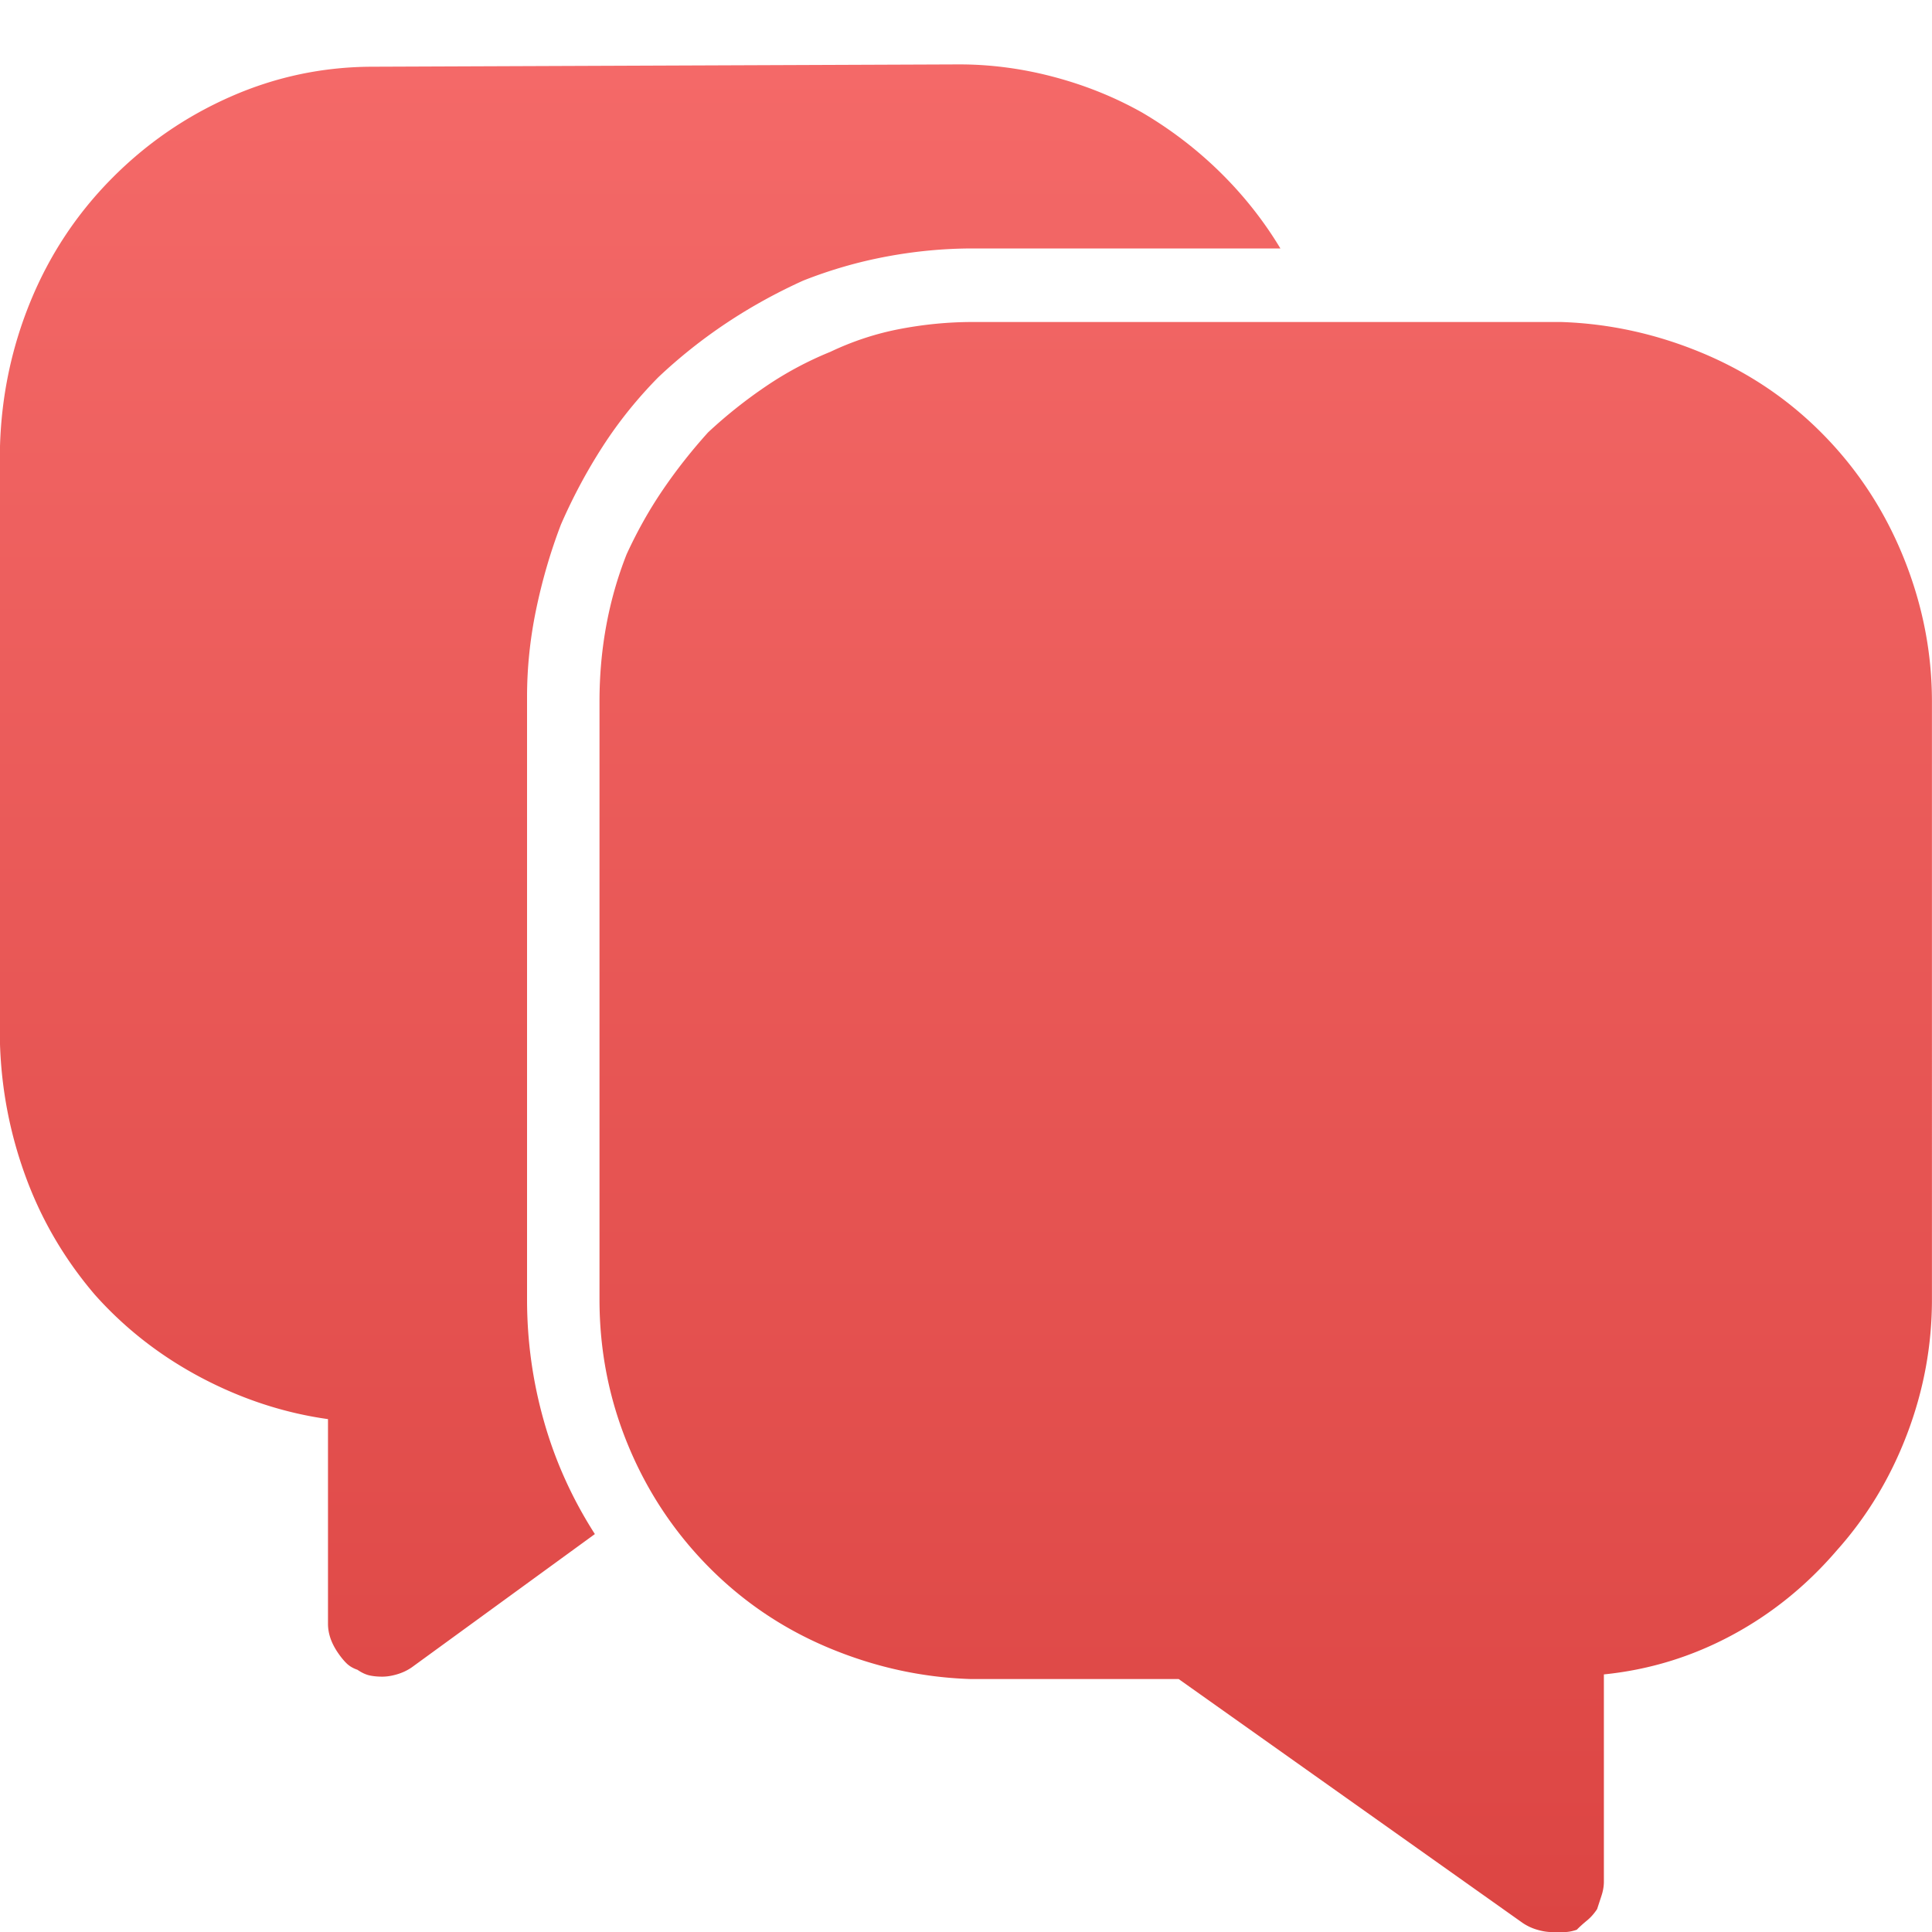
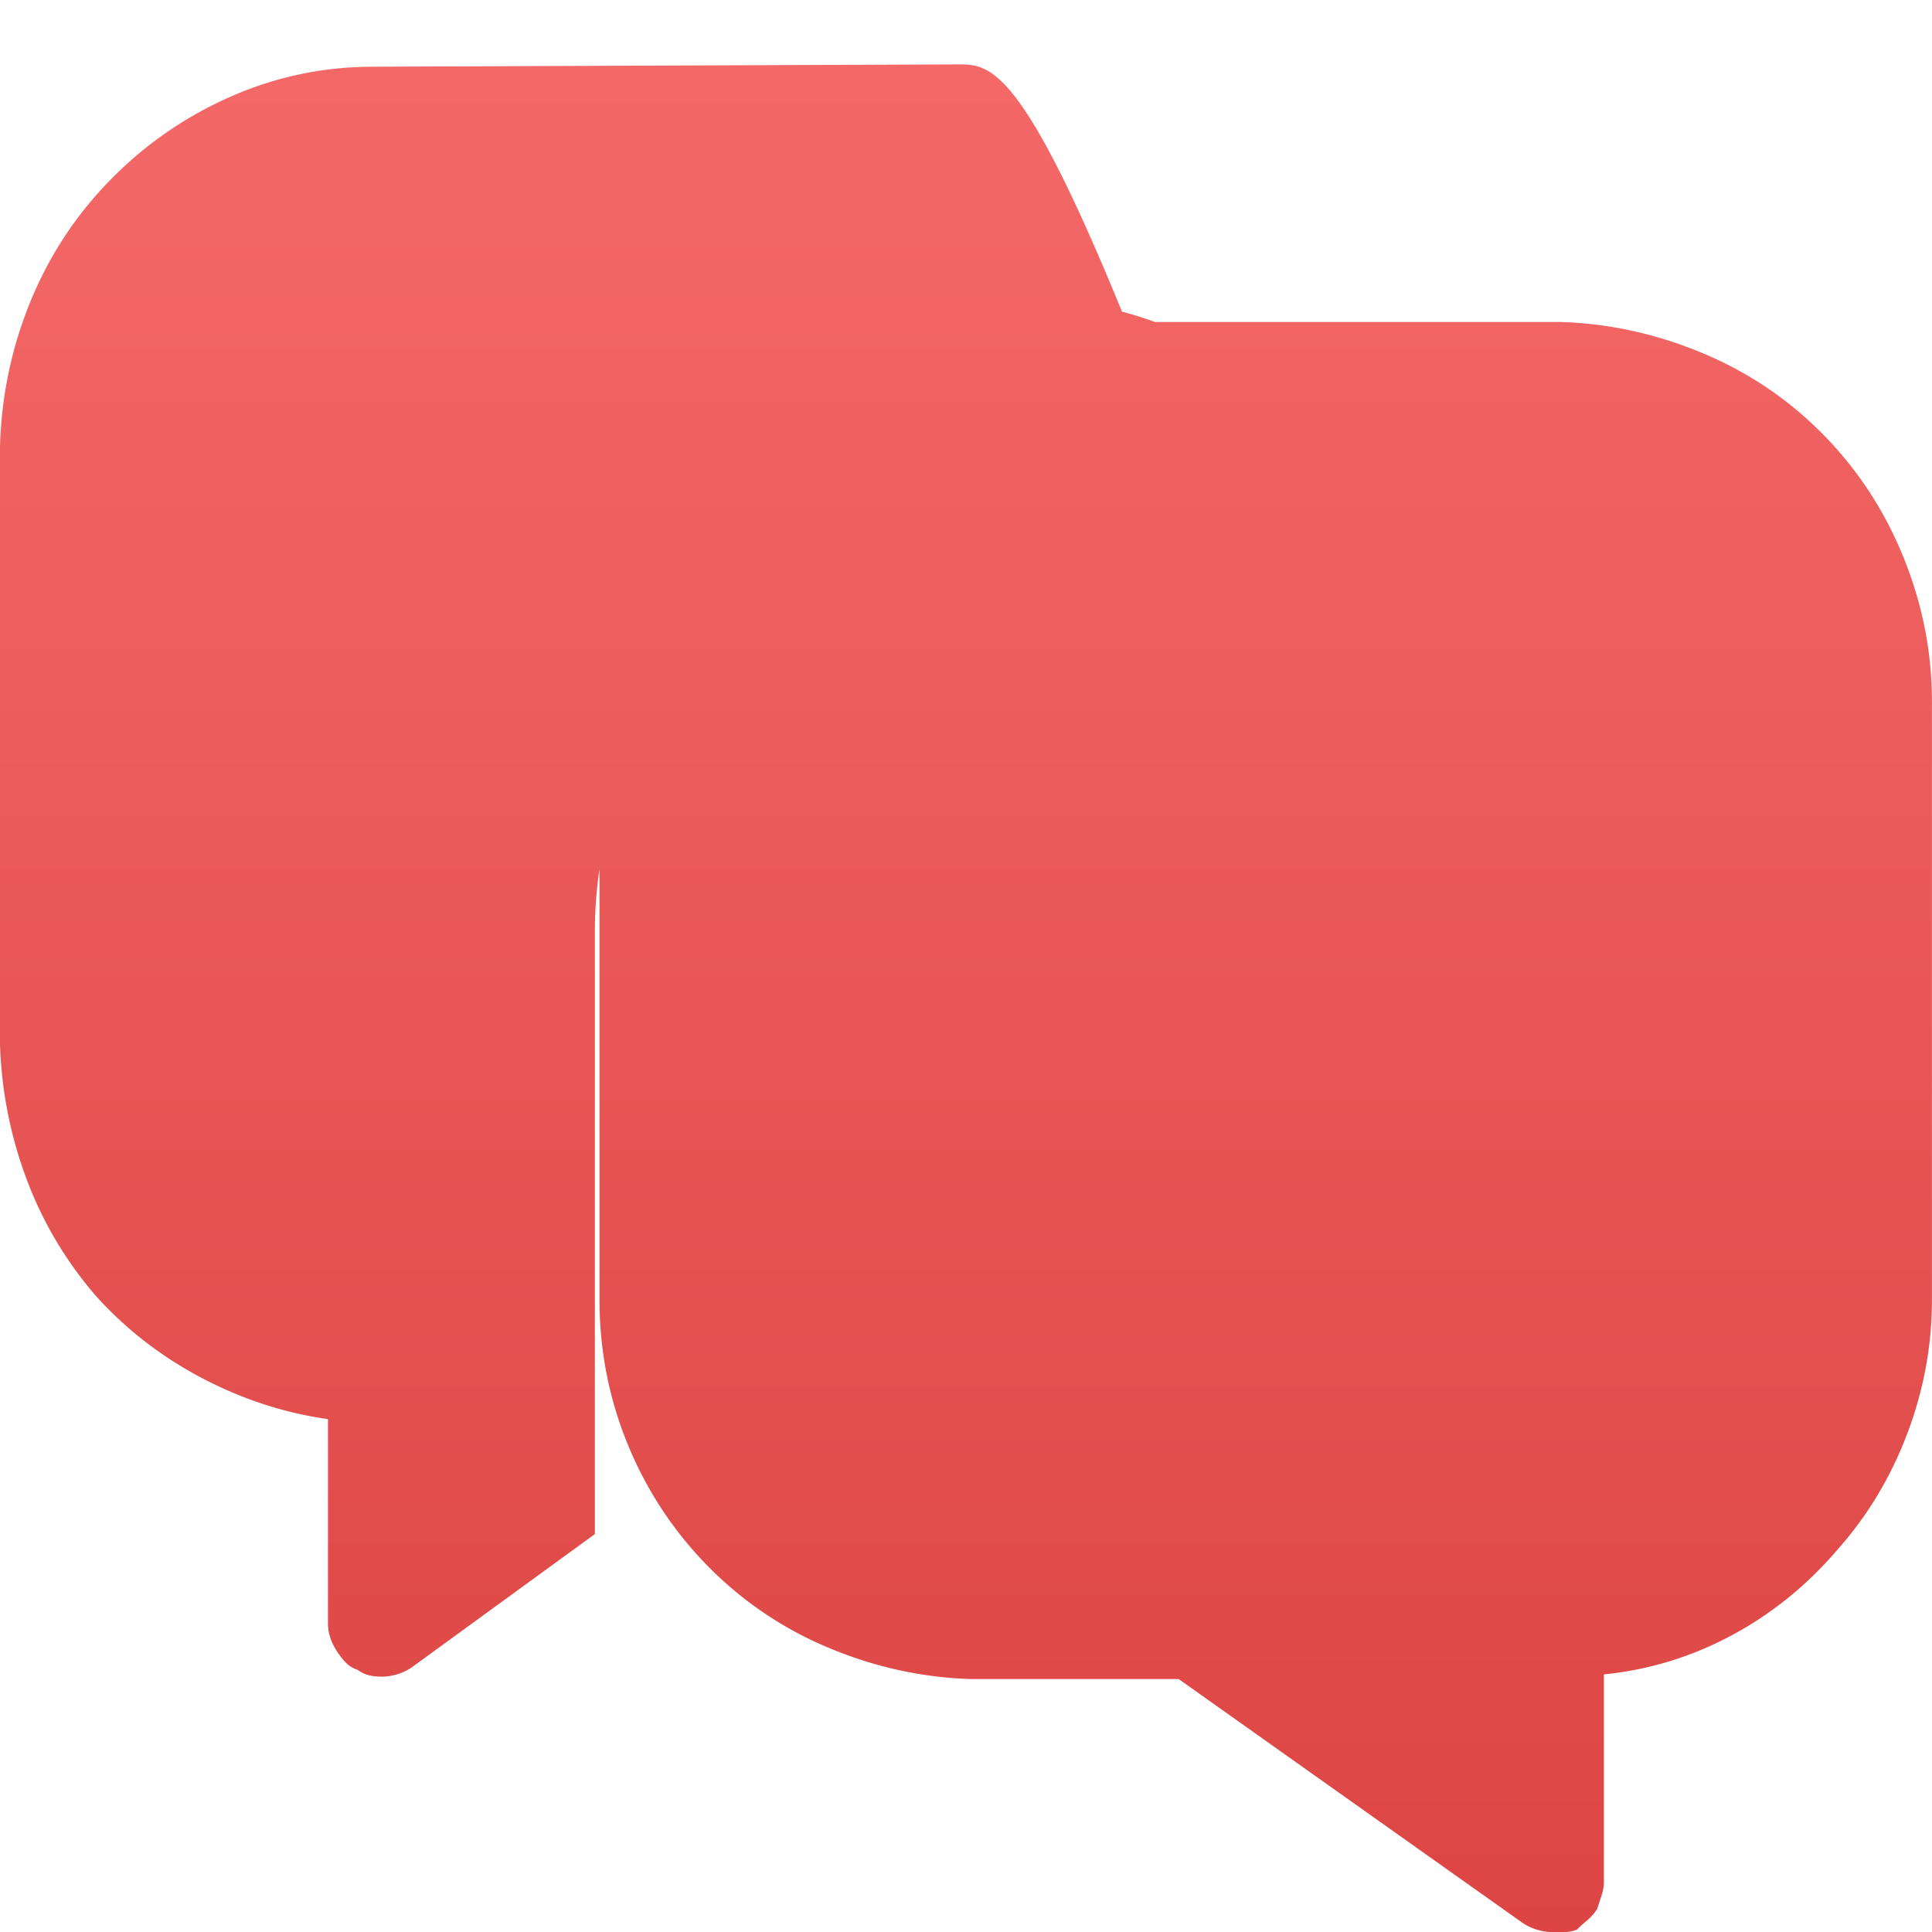
<svg xmlns="http://www.w3.org/2000/svg" width="30" height="30" fill="none">
-   <path fill="url(#a)" d="M5.796 1.036c-.773 0-1.511.155-2.213.464-.703.309-1.323.738-1.862 1.286-.539.548-.954 1.179-1.247 1.893C.181 5.393.023 6.143 0 6.929v9.286c.023.714.158 1.405.404 2.071.246.667.603 1.274 1.071 1.821.468.524 1.019.952 1.651 1.286.632.333 1.288.548 1.967.643v3.179c0 .071.012.143.035.214.023.071.059.143.105.214.047.071.094.131.141.178.047.048.105.083.176.107.07.048.135.077.193.089.059.012.123.018.193.018.07 0 .146-.012.228-.036.082-.024.158-.059.228-.107l2.845-2.071c-.351-.548-.615-1.131-.79-1.75-.176-.619-.263-1.25-.263-1.893v-9.357c0-.452.047-.905.141-1.357.094-.452.222-.893.386-1.321.187-.429.404-.833.65-1.214.246-.381.533-.738.861-1.071a8.003 8.003 0 0 1 1.054-.839c.375-.25.773-.47 1.194-.661.422-.167.855-.292 1.3-.375.445-.083.89-.125 1.335-.125h4.777c-.258-.429-.568-.821-.931-1.179-.363-.357-.767-.667-1.212-.929-.422-.238-.878-.423-1.37-.554C15.878 1.065 15.386 1 14.895 1l-9.098.036-0.0 0Zm9.309 3.964c-.375 0-.749.036-1.124.107-.375.071-.738.19-1.089.357-.351.143-.685.321-1.001.536-.316.214-.615.452-.896.714-.258.286-.492.583-.703.893-.211.31-.398.643-.562 1-.141.357-.246.726-.316 1.107-.07.381-.105.774-.105 1.179v9.286c0 .786.146 1.536.439 2.25.293.714.708 1.345 1.247 1.893.539.547 1.165.97 1.879 1.268.714.298 1.446.458 2.196.482h3.232l5.34 3.786a.804.804 0 0 0 .228.107c.082.024.158.036.228.036h.193c.059 0 .123-.012.193-.036.047-.048.1-.095.158-.143.059-.048.111-.107.158-.178.023-.071.047-.143.07-.214.023-.071.035-.143.035-.214V26c.703-.071 1.364-.274 1.985-.607.621-.333 1.165-.774 1.634-1.321.468-.524.831-1.125 1.089-1.804.258-.678.386-1.375.386-2.089V10.893c0-.762-.146-1.506-.439-2.232-.293-.726-.709-1.363-1.247-1.911-.538-.548-1.165-.97-1.879-1.268-.714-.298-1.446-.458-2.196-.482h-9.134l0-0Z" />
+   <path fill="url(#a)" d="M5.796 1.036c-.773 0-1.511.155-2.213.464-.703.309-1.323.738-1.862 1.286-.539.548-.954 1.179-1.247 1.893C.181 5.393.023 6.143 0 6.929v9.286c.023.714.158 1.405.404 2.071.246.667.603 1.274 1.071 1.821.468.524 1.019.952 1.651 1.286.632.333 1.288.548 1.967.643v3.179c0 .071.012.143.035.214.023.071.059.143.105.214.047.071.094.131.141.178.047.048.105.083.176.107.07.048.135.077.193.089.059.012.123.018.193.018.07 0 .146-.012.228-.036.082-.024.158-.059.228-.107l2.845-2.071v-9.357c0-.452.047-.905.141-1.357.094-.452.222-.893.386-1.321.187-.429.404-.833.65-1.214.246-.381.533-.738.861-1.071a8.003 8.003 0 0 1 1.054-.839c.375-.25.773-.47 1.194-.661.422-.167.855-.292 1.3-.375.445-.083.89-.125 1.335-.125h4.777c-.258-.429-.568-.821-.931-1.179-.363-.357-.767-.667-1.212-.929-.422-.238-.878-.423-1.37-.554C15.878 1.065 15.386 1 14.895 1l-9.098.036-0.0 0Zm9.309 3.964c-.375 0-.749.036-1.124.107-.375.071-.738.19-1.089.357-.351.143-.685.321-1.001.536-.316.214-.615.452-.896.714-.258.286-.492.583-.703.893-.211.31-.398.643-.562 1-.141.357-.246.726-.316 1.107-.07.381-.105.774-.105 1.179v9.286c0 .786.146 1.536.439 2.25.293.714.708 1.345 1.247 1.893.539.547 1.165.97 1.879 1.268.714.298 1.446.458 2.196.482h3.232l5.34 3.786a.804.804 0 0 0 .228.107c.082.024.158.036.228.036h.193c.059 0 .123-.012.193-.036.047-.048.1-.095.158-.143.059-.048.111-.107.158-.178.023-.071.047-.143.07-.214.023-.071.035-.143.035-.214V26c.703-.071 1.364-.274 1.985-.607.621-.333 1.165-.774 1.634-1.321.468-.524.831-1.125 1.089-1.804.258-.678.386-1.375.386-2.089V10.893c0-.762-.146-1.506-.439-2.232-.293-.726-.709-1.363-1.247-1.911-.538-.548-1.165-.97-1.879-1.268-.714-.298-1.446-.458-2.196-.482h-9.134l0-0Z" />
  <defs>
    <linearGradient id="a" x1="15" x2="15" y1="1" y2="30" gradientUnits="userSpaceOnUse">
      <stop stop-color="#F46968" />
      <stop offset="1" stop-color="#DC4543" />
    </linearGradient>
  </defs>
</svg>